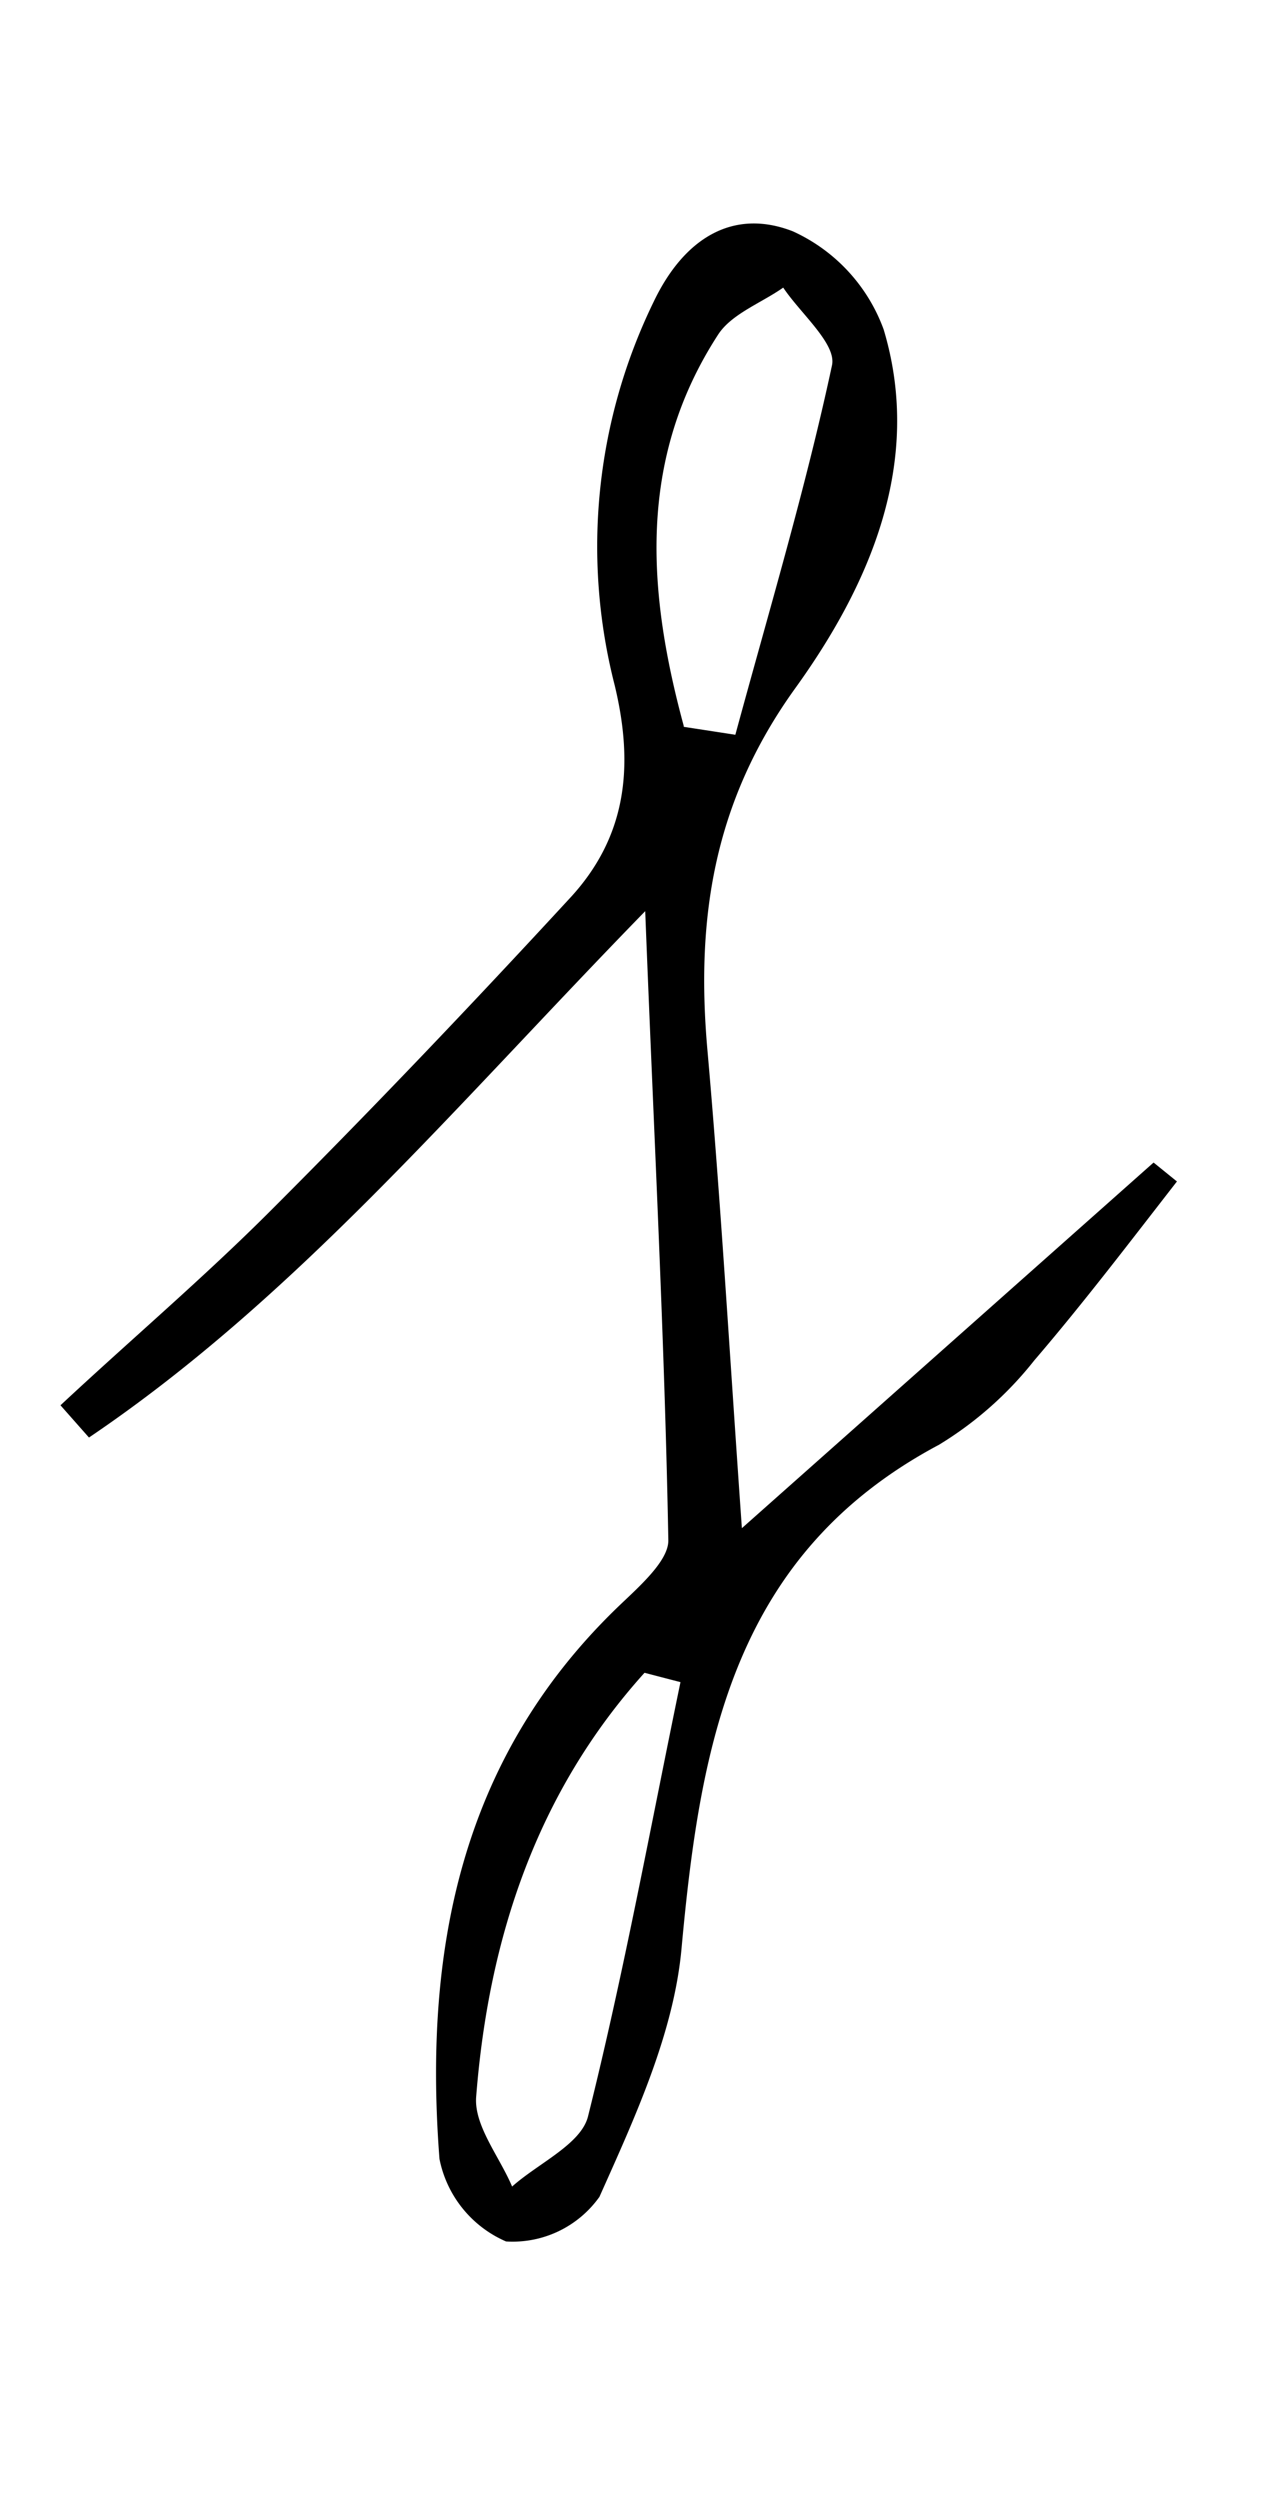
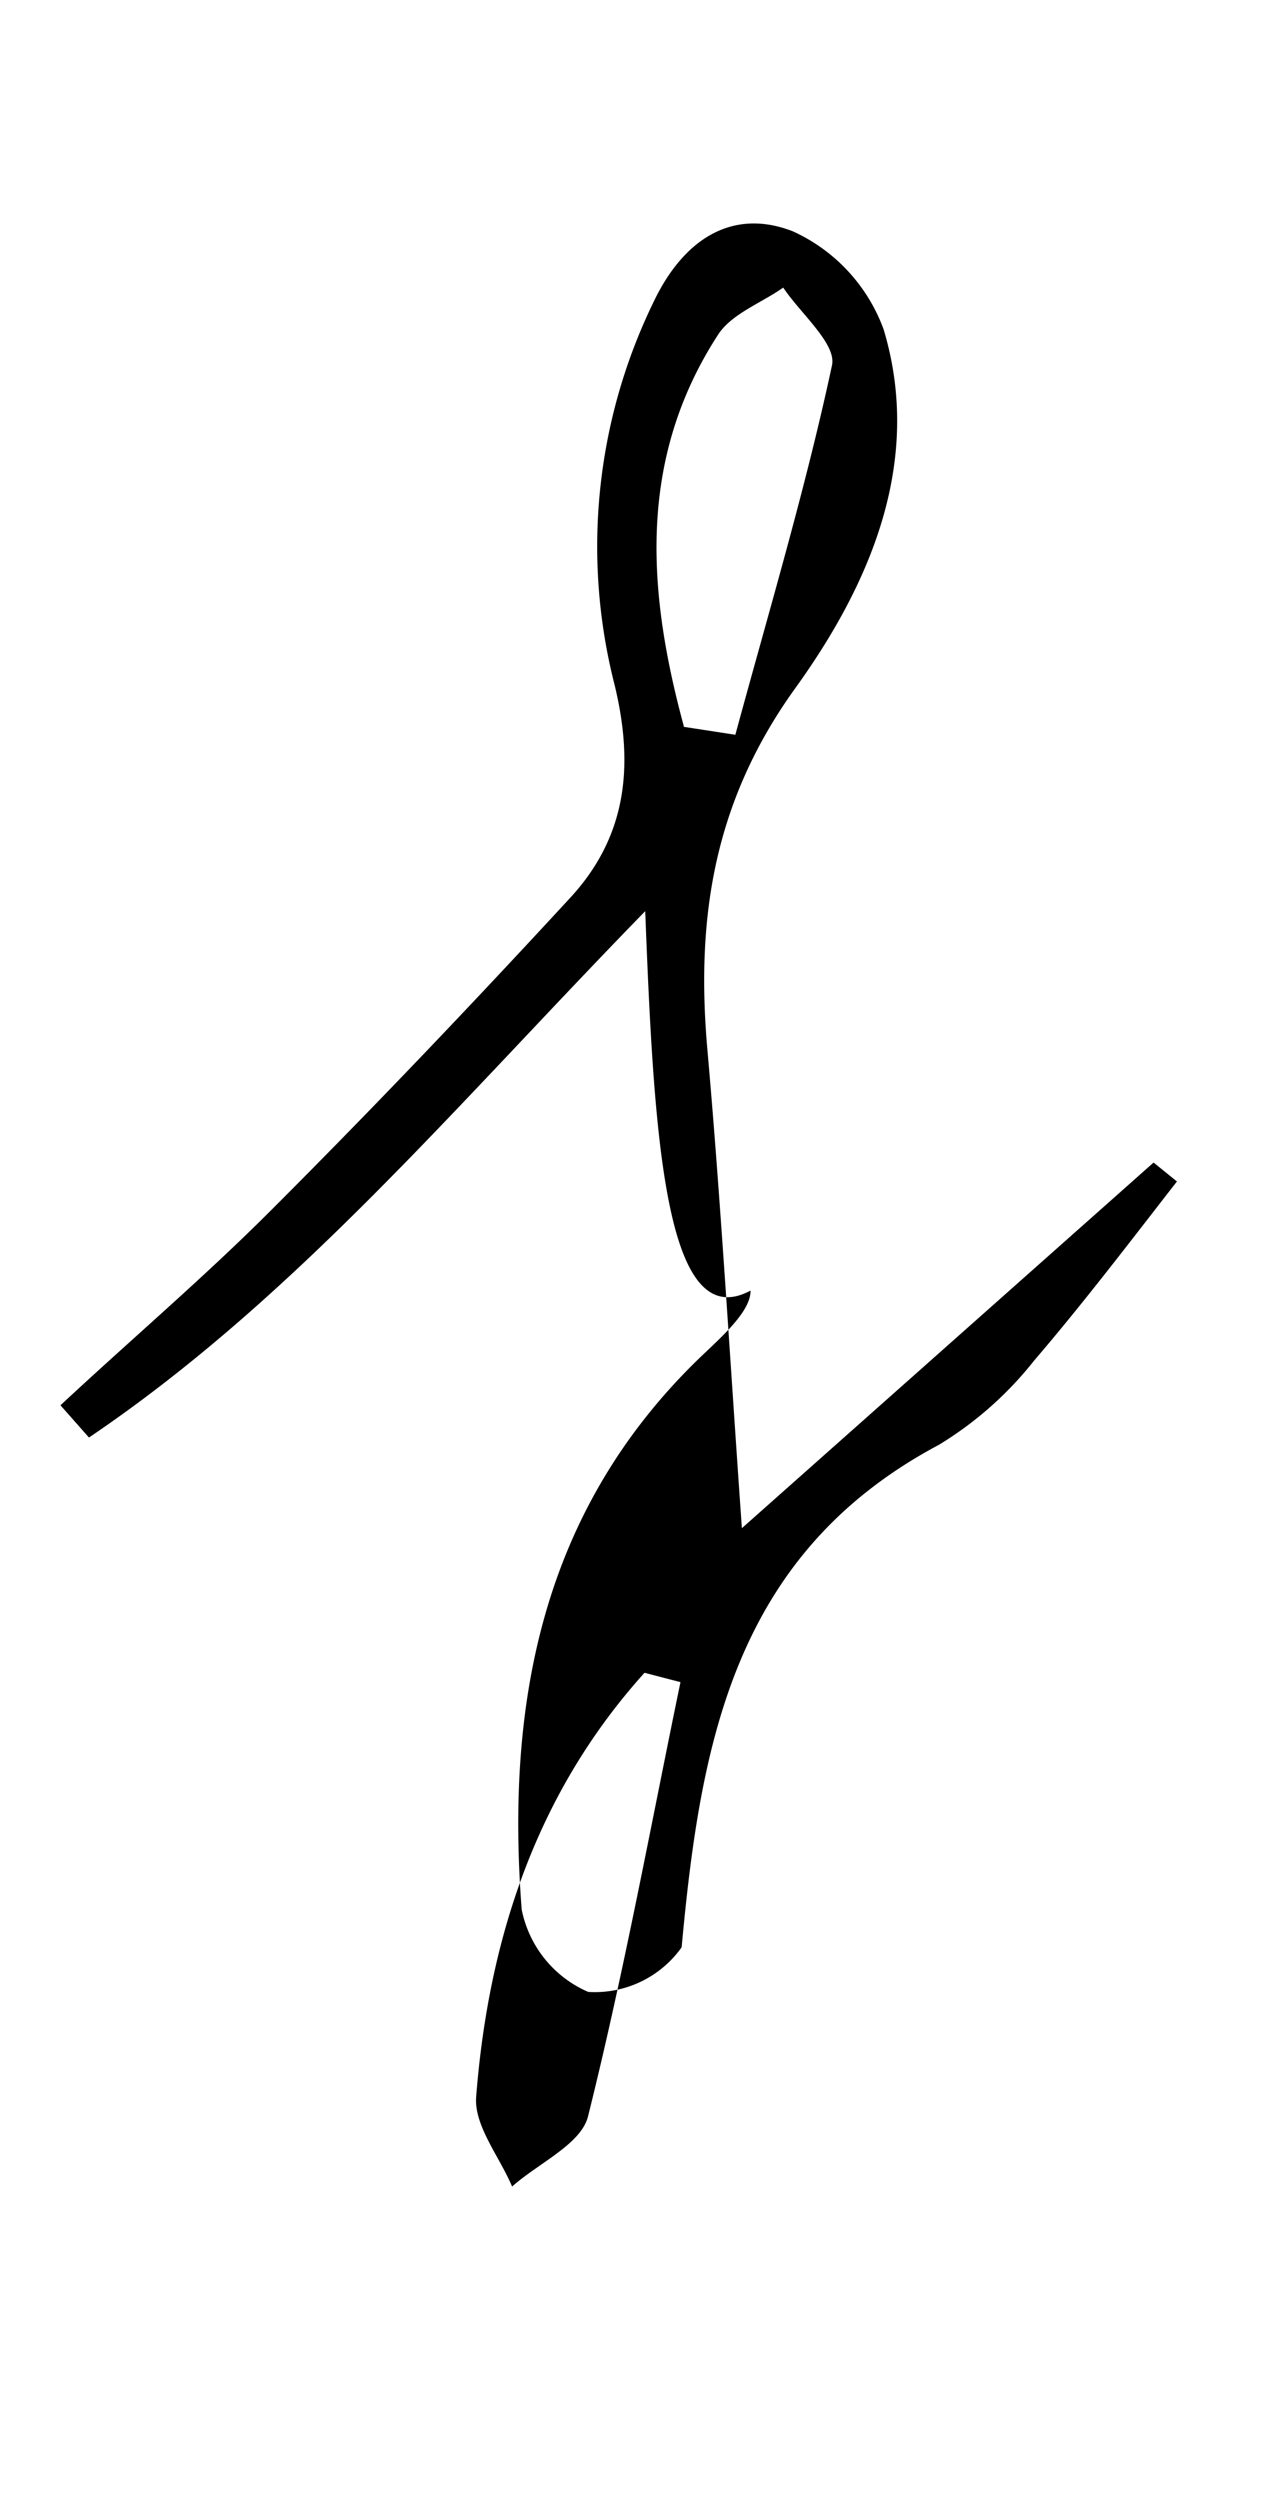
<svg xmlns="http://www.w3.org/2000/svg" id="레이어_1" data-name="레이어 1" viewBox="0 0 54 107">
-   <path d="M27.63,39c-8.17,8.38-15,16.57-23.82,22.53L2.59,60.15c3-2.8,6.17-5.49,9.08-8.41C16,47.41,20.2,43,24.37,38.48c2.45-2.62,2.8-5.64,1.95-9.16A23.91,23.91,0,0,1,28,12.9c1.29-2.69,3.38-4,5.95-3a7.4,7.4,0,0,1,3.89,4.2c1.72,5.72-.64,11-3.8,15.38-3.48,4.84-4.24,9.82-3.75,15.42.57,6.42.94,12.86,1.48,20.51L49.4,49.76l1,.81c-2,2.57-4,5.2-6.11,7.66a15.37,15.37,0,0,1-4.08,3.61C31.45,66.5,30,74.56,29.19,83.35c-.32,3.65-2,7.28-3.52,10.68a4.56,4.56,0,0,1-4,1.91,4.88,4.88,0,0,1-2.85-3.53c-.68-8.83.86-17.06,7.59-23.58.89-.86,2.23-2,2.21-2.91C28.46,57.22,28,48.53,27.63,39Zm1.51,33-1.54-.4C23,76.7,20.92,82.94,20.39,89.76c-.09,1.23,1,2.55,1.54,3.83,1.12-1,2.95-1.81,3.25-3C26.72,84.43,27.86,78.18,29.14,72Zm.14-40.89,2.21.34c1.43-5.27,3-10.5,4.14-15.82.19-.92-1.35-2.21-2.09-3.32-.94.66-2.2,1.12-2.78,2C27.28,19.66,27.73,25.35,29.28,31.07Z" />
+   <path d="M27.63,39c-8.17,8.38-15,16.57-23.82,22.53L2.59,60.15c3-2.8,6.17-5.49,9.08-8.41C16,47.41,20.2,43,24.37,38.48c2.45-2.62,2.8-5.64,1.95-9.16A23.91,23.91,0,0,1,28,12.9c1.29-2.69,3.38-4,5.95-3a7.4,7.4,0,0,1,3.89,4.2c1.72,5.72-.64,11-3.8,15.38-3.48,4.84-4.24,9.82-3.75,15.42.57,6.42.94,12.86,1.48,20.51L49.4,49.76l1,.81c-2,2.57-4,5.2-6.11,7.66a15.37,15.37,0,0,1-4.08,3.61C31.45,66.5,30,74.56,29.19,83.35a4.56,4.56,0,0,1-4,1.91,4.88,4.88,0,0,1-2.85-3.53c-.68-8.83.86-17.06,7.59-23.58.89-.86,2.23-2,2.21-2.91C28.46,57.22,28,48.53,27.63,39Zm1.51,33-1.54-.4C23,76.7,20.92,82.94,20.39,89.76c-.09,1.23,1,2.55,1.54,3.83,1.12-1,2.95-1.81,3.25-3C26.72,84.43,27.86,78.18,29.14,72Zm.14-40.89,2.21.34c1.43-5.27,3-10.5,4.14-15.82.19-.92-1.35-2.21-2.09-3.32-.94.66-2.2,1.12-2.78,2C27.28,19.66,27.73,25.35,29.28,31.07Z" />
</svg>